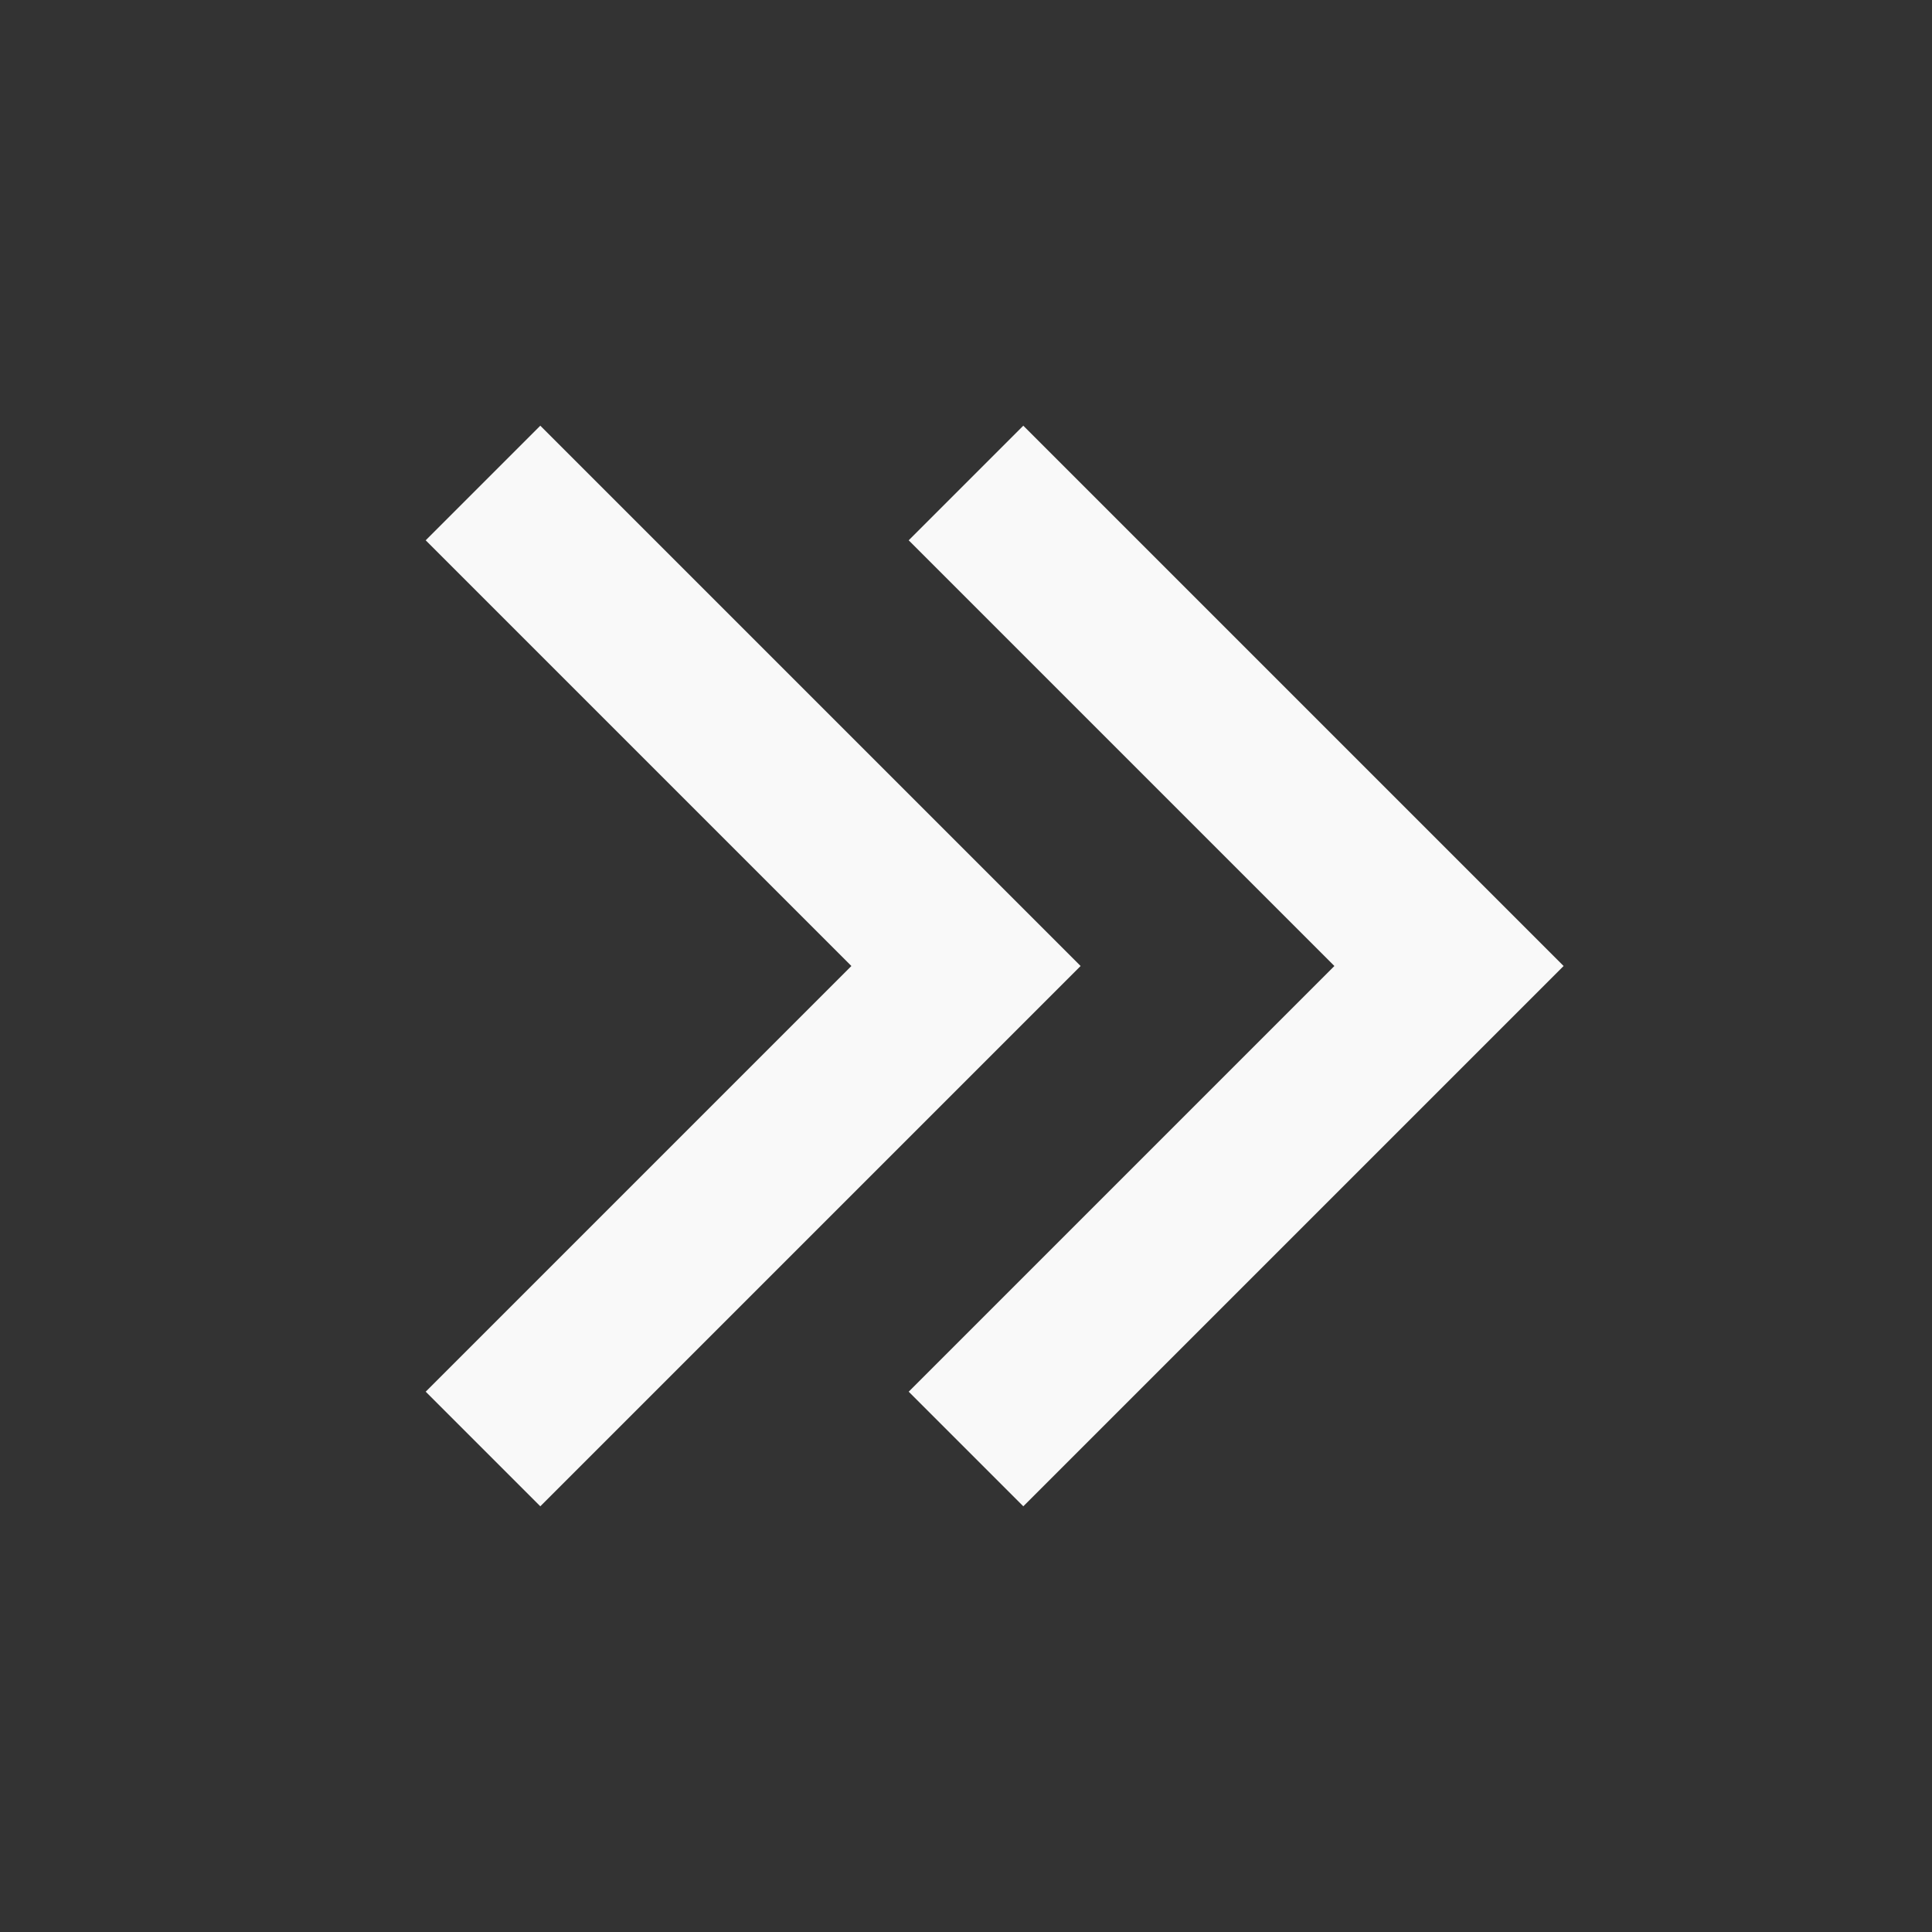
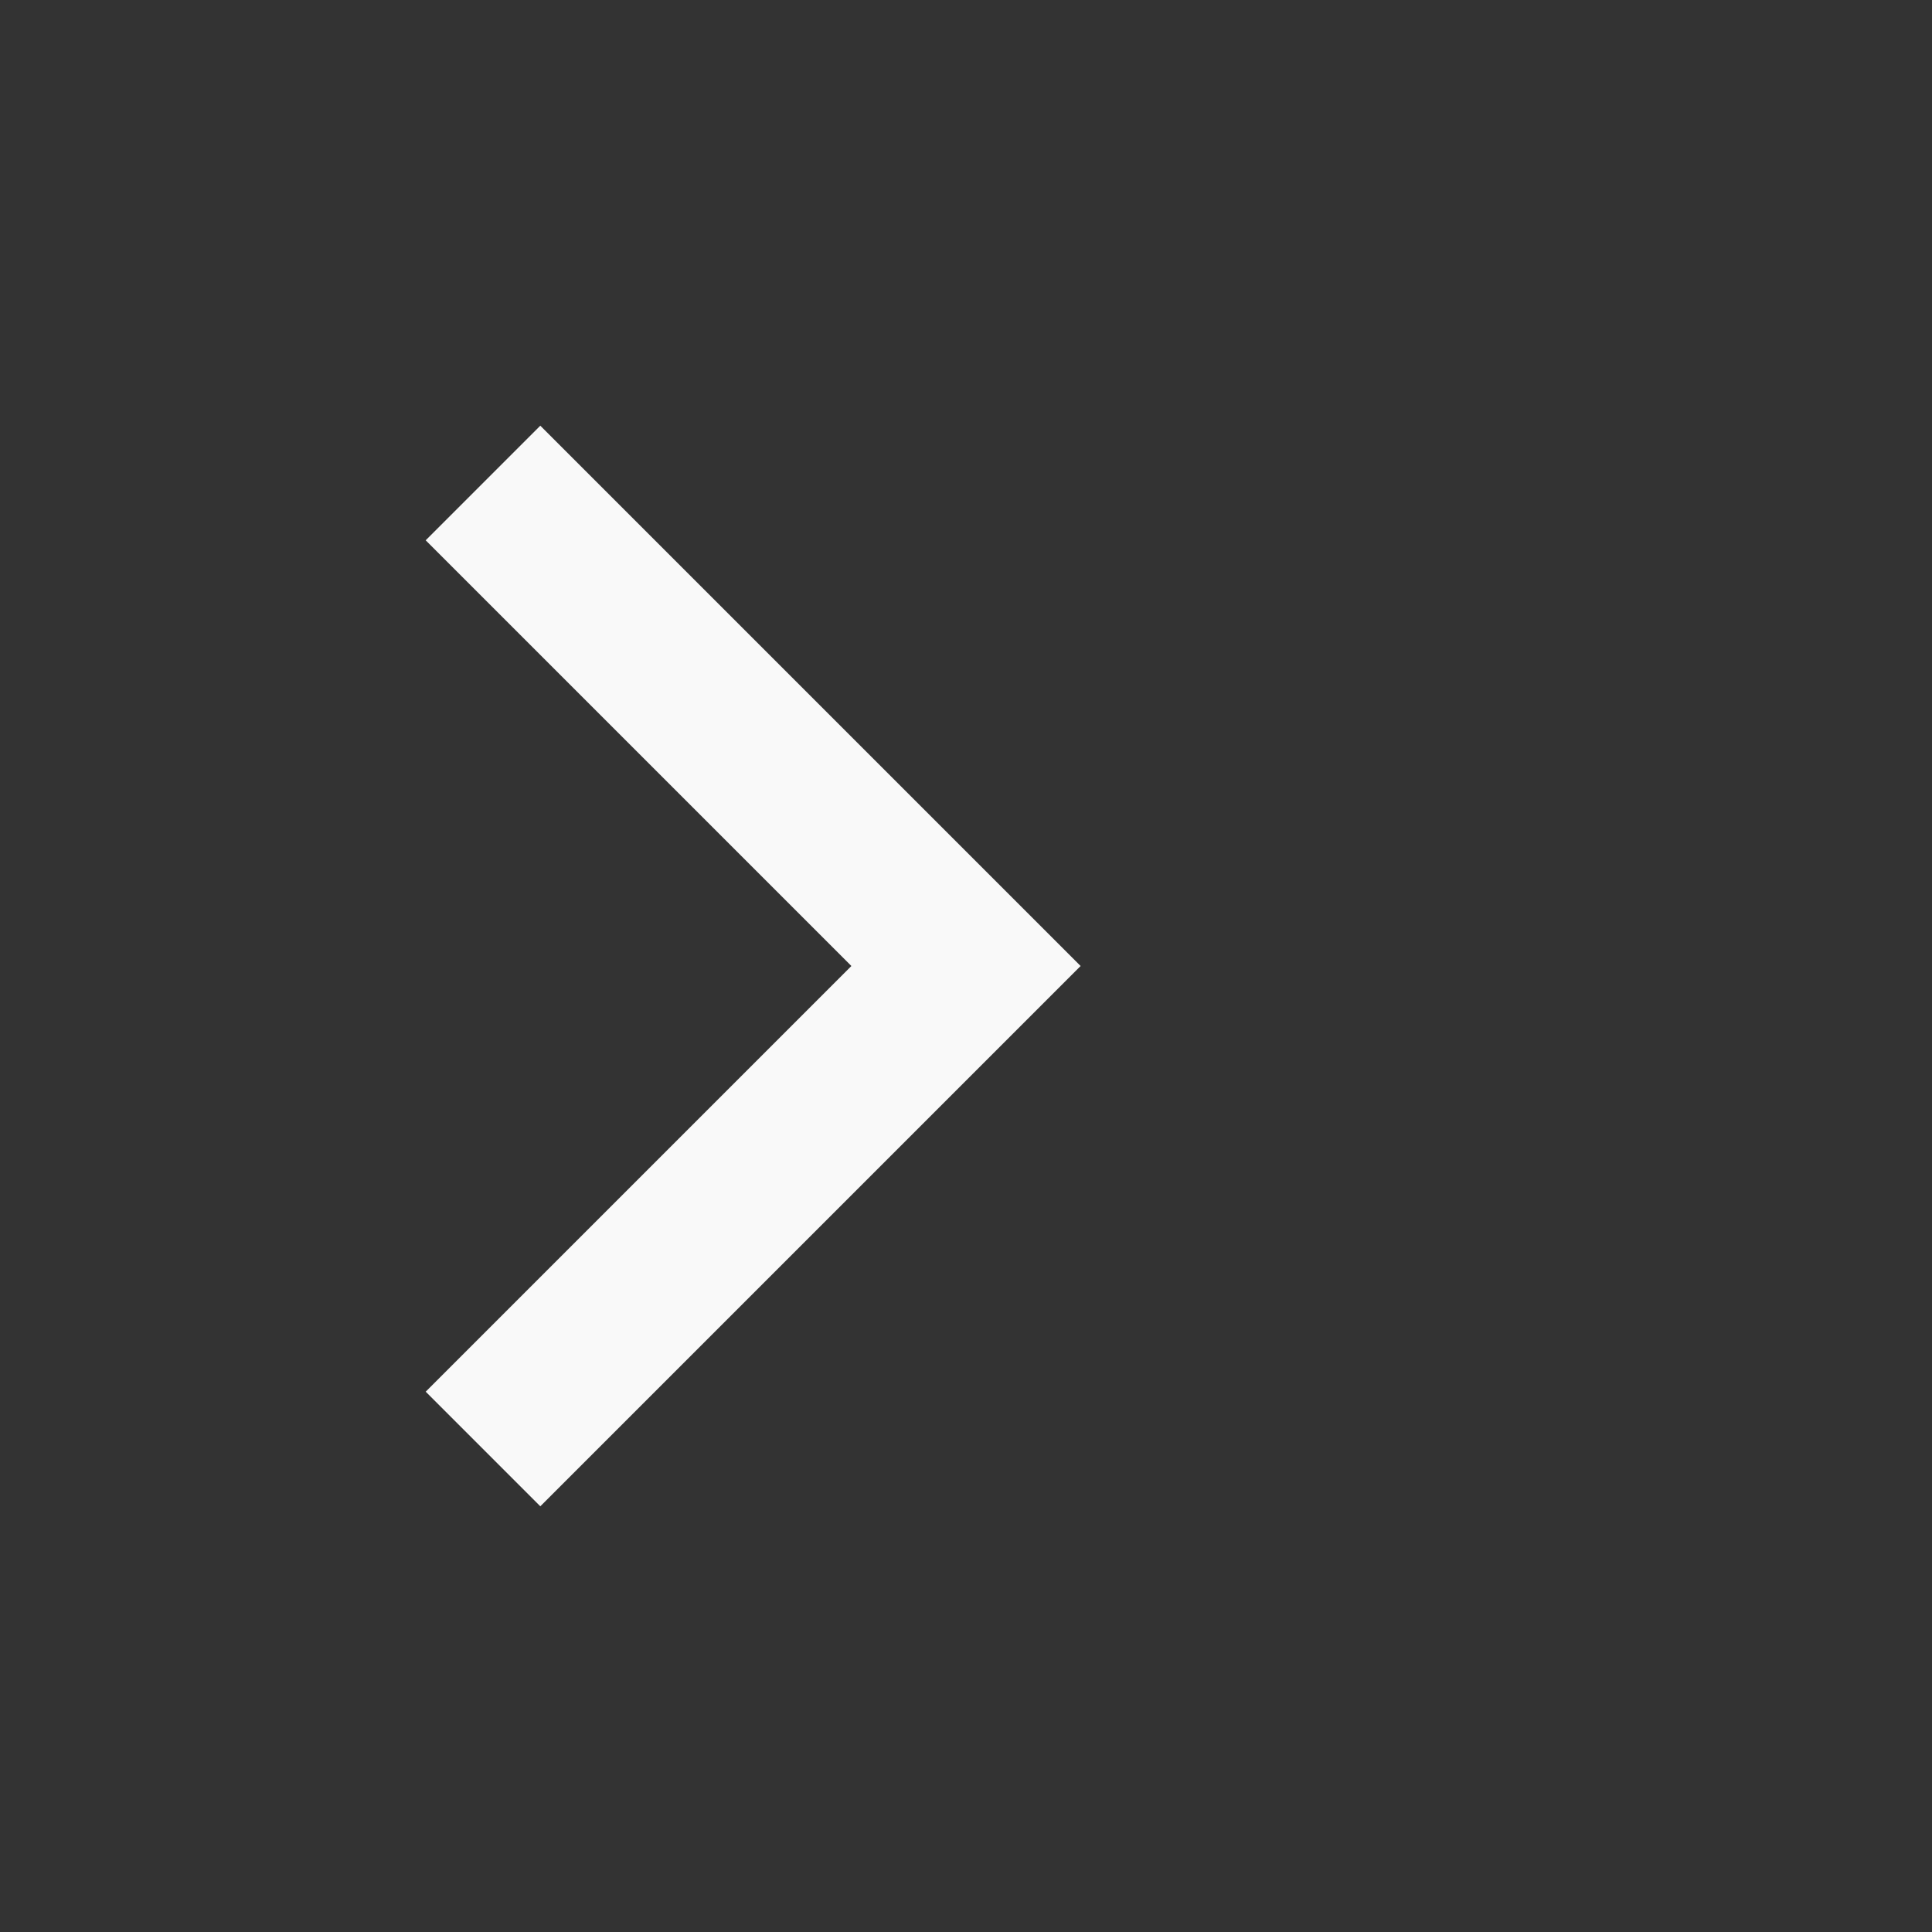
<svg xmlns="http://www.w3.org/2000/svg" width="149" height="149" viewBox="0 0 149 149" fill="none">
  <rect x="0" y="0" width="149" height="149" fill="#333333" stroke="none" />
  <path d="M37.25 37.25L74.5 74.5L37.25 111.75" stroke="#F9F9F9" stroke-width="12.5" />
-   <path d="M74.5 37.25L111.75 74.5L74.5 111.75" stroke="#F9F9F9" stroke-width="12.5" />
</svg>